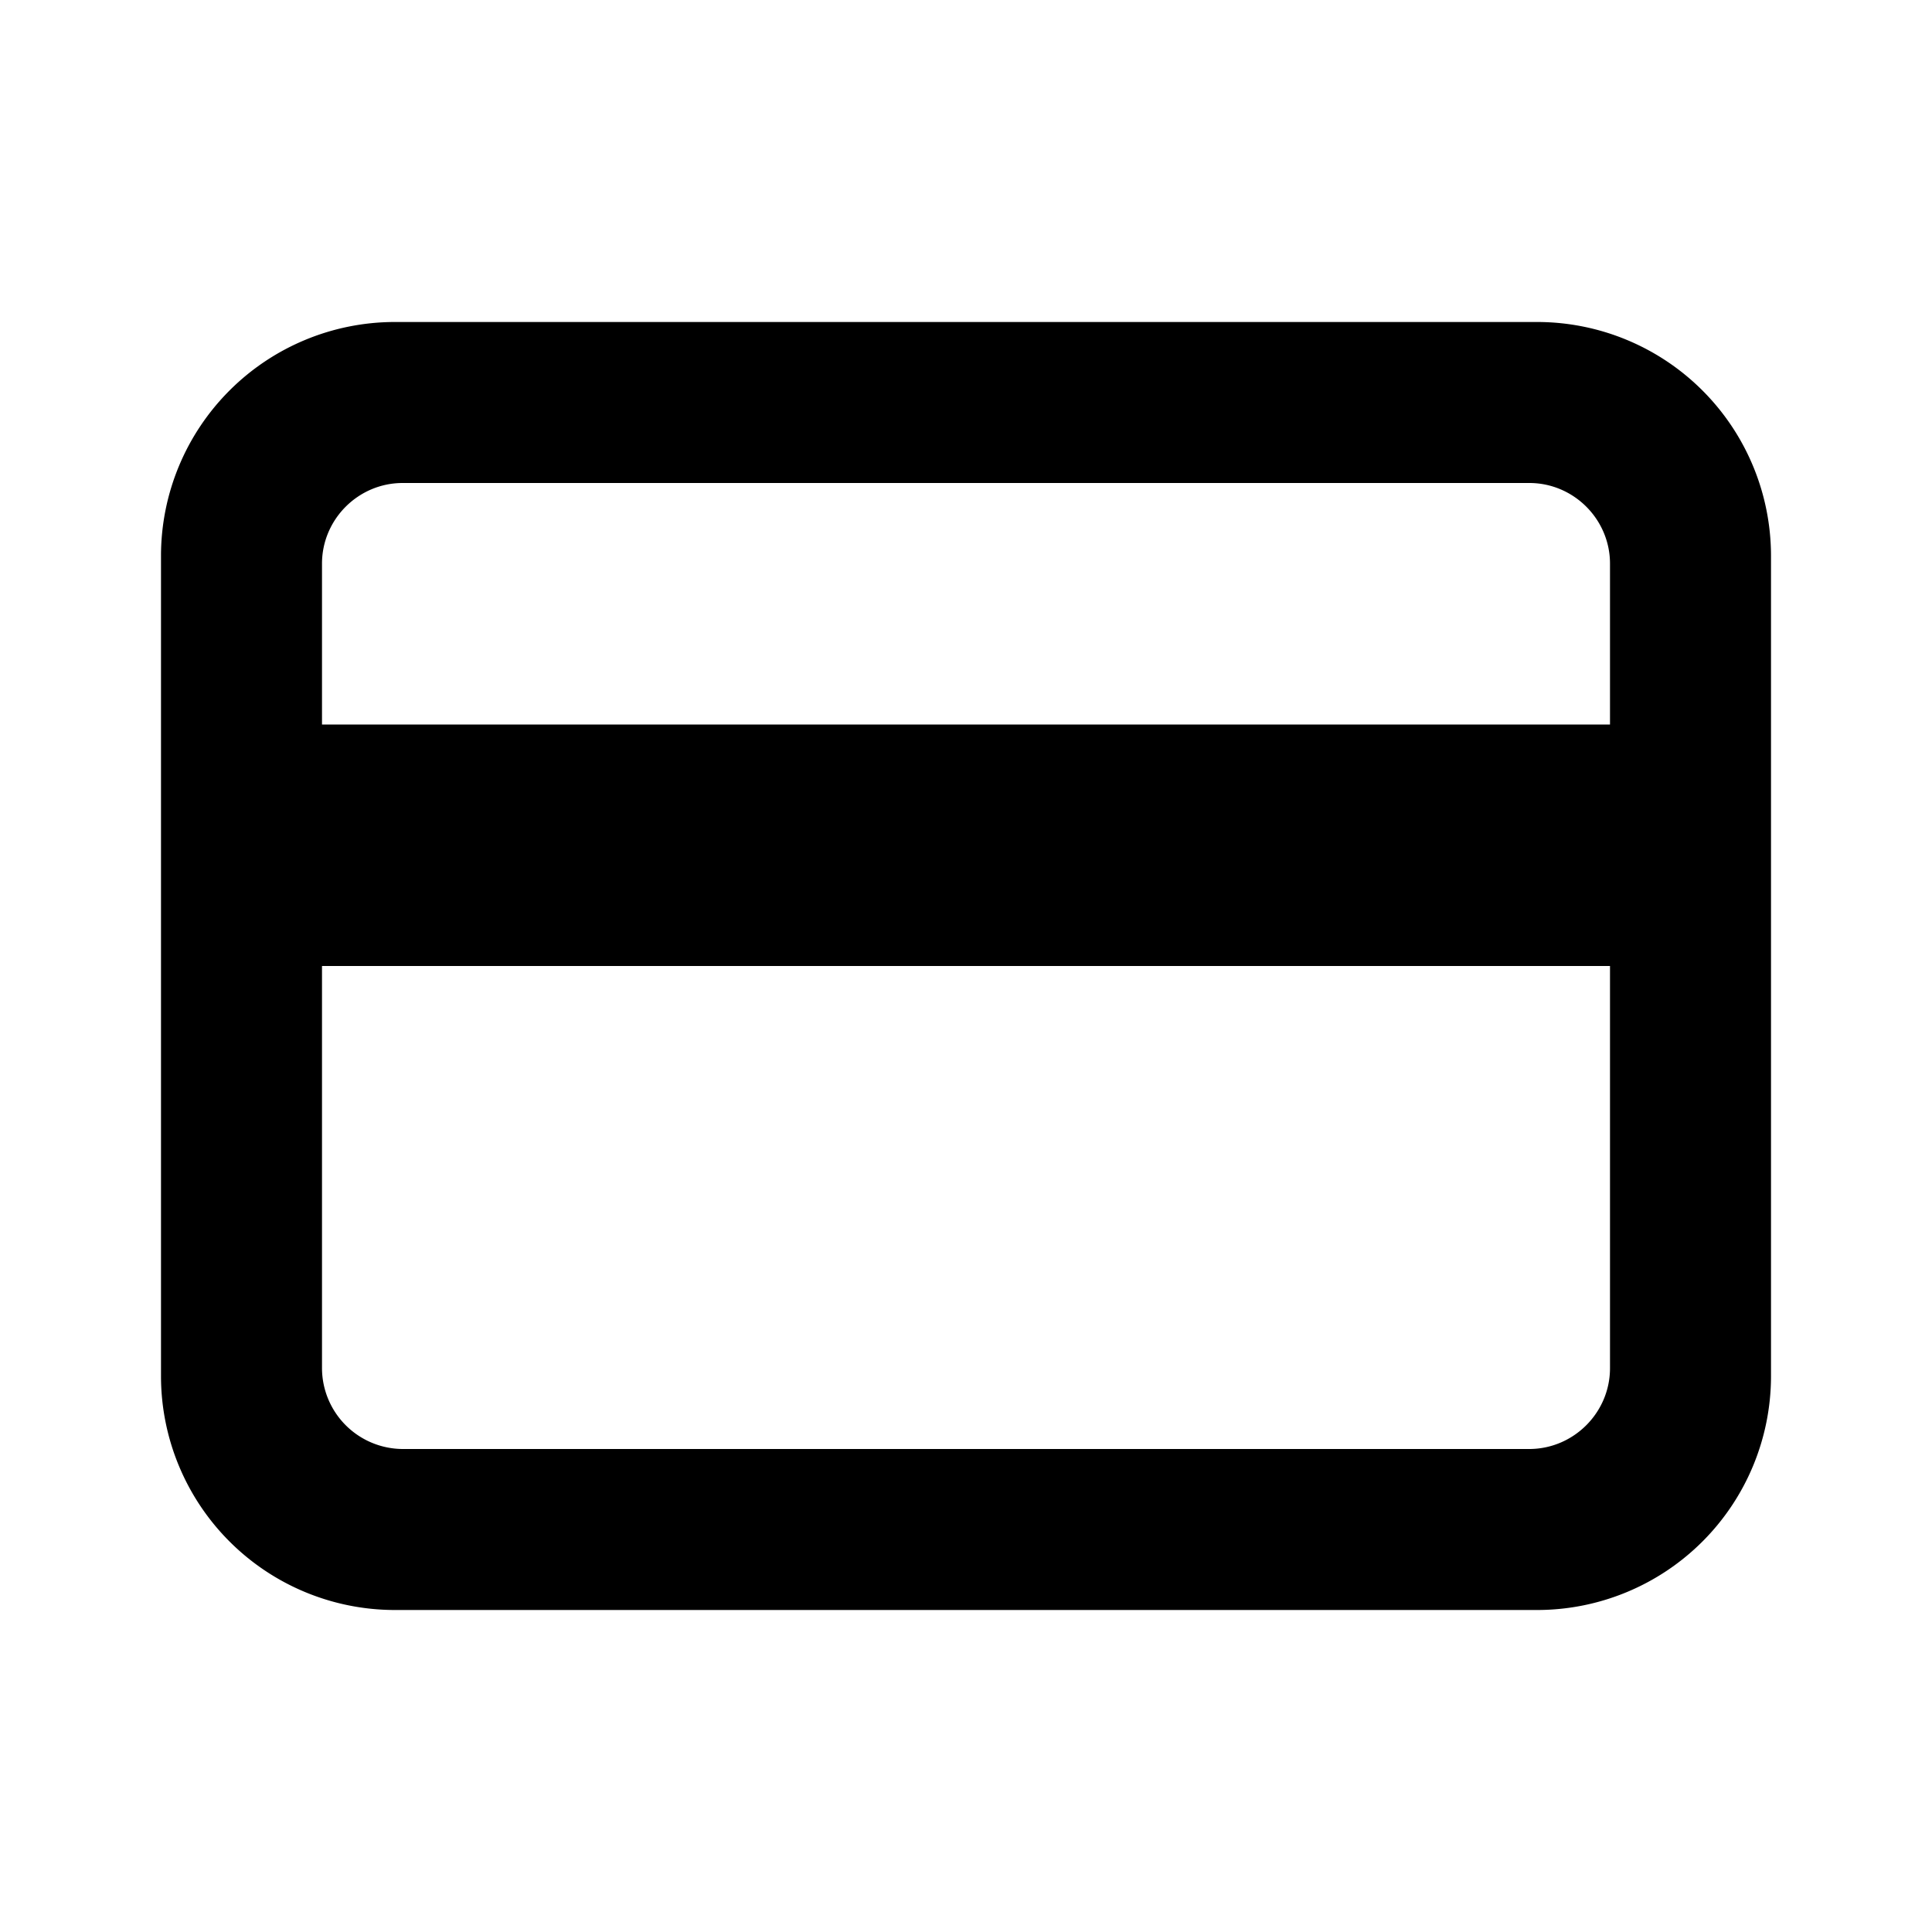
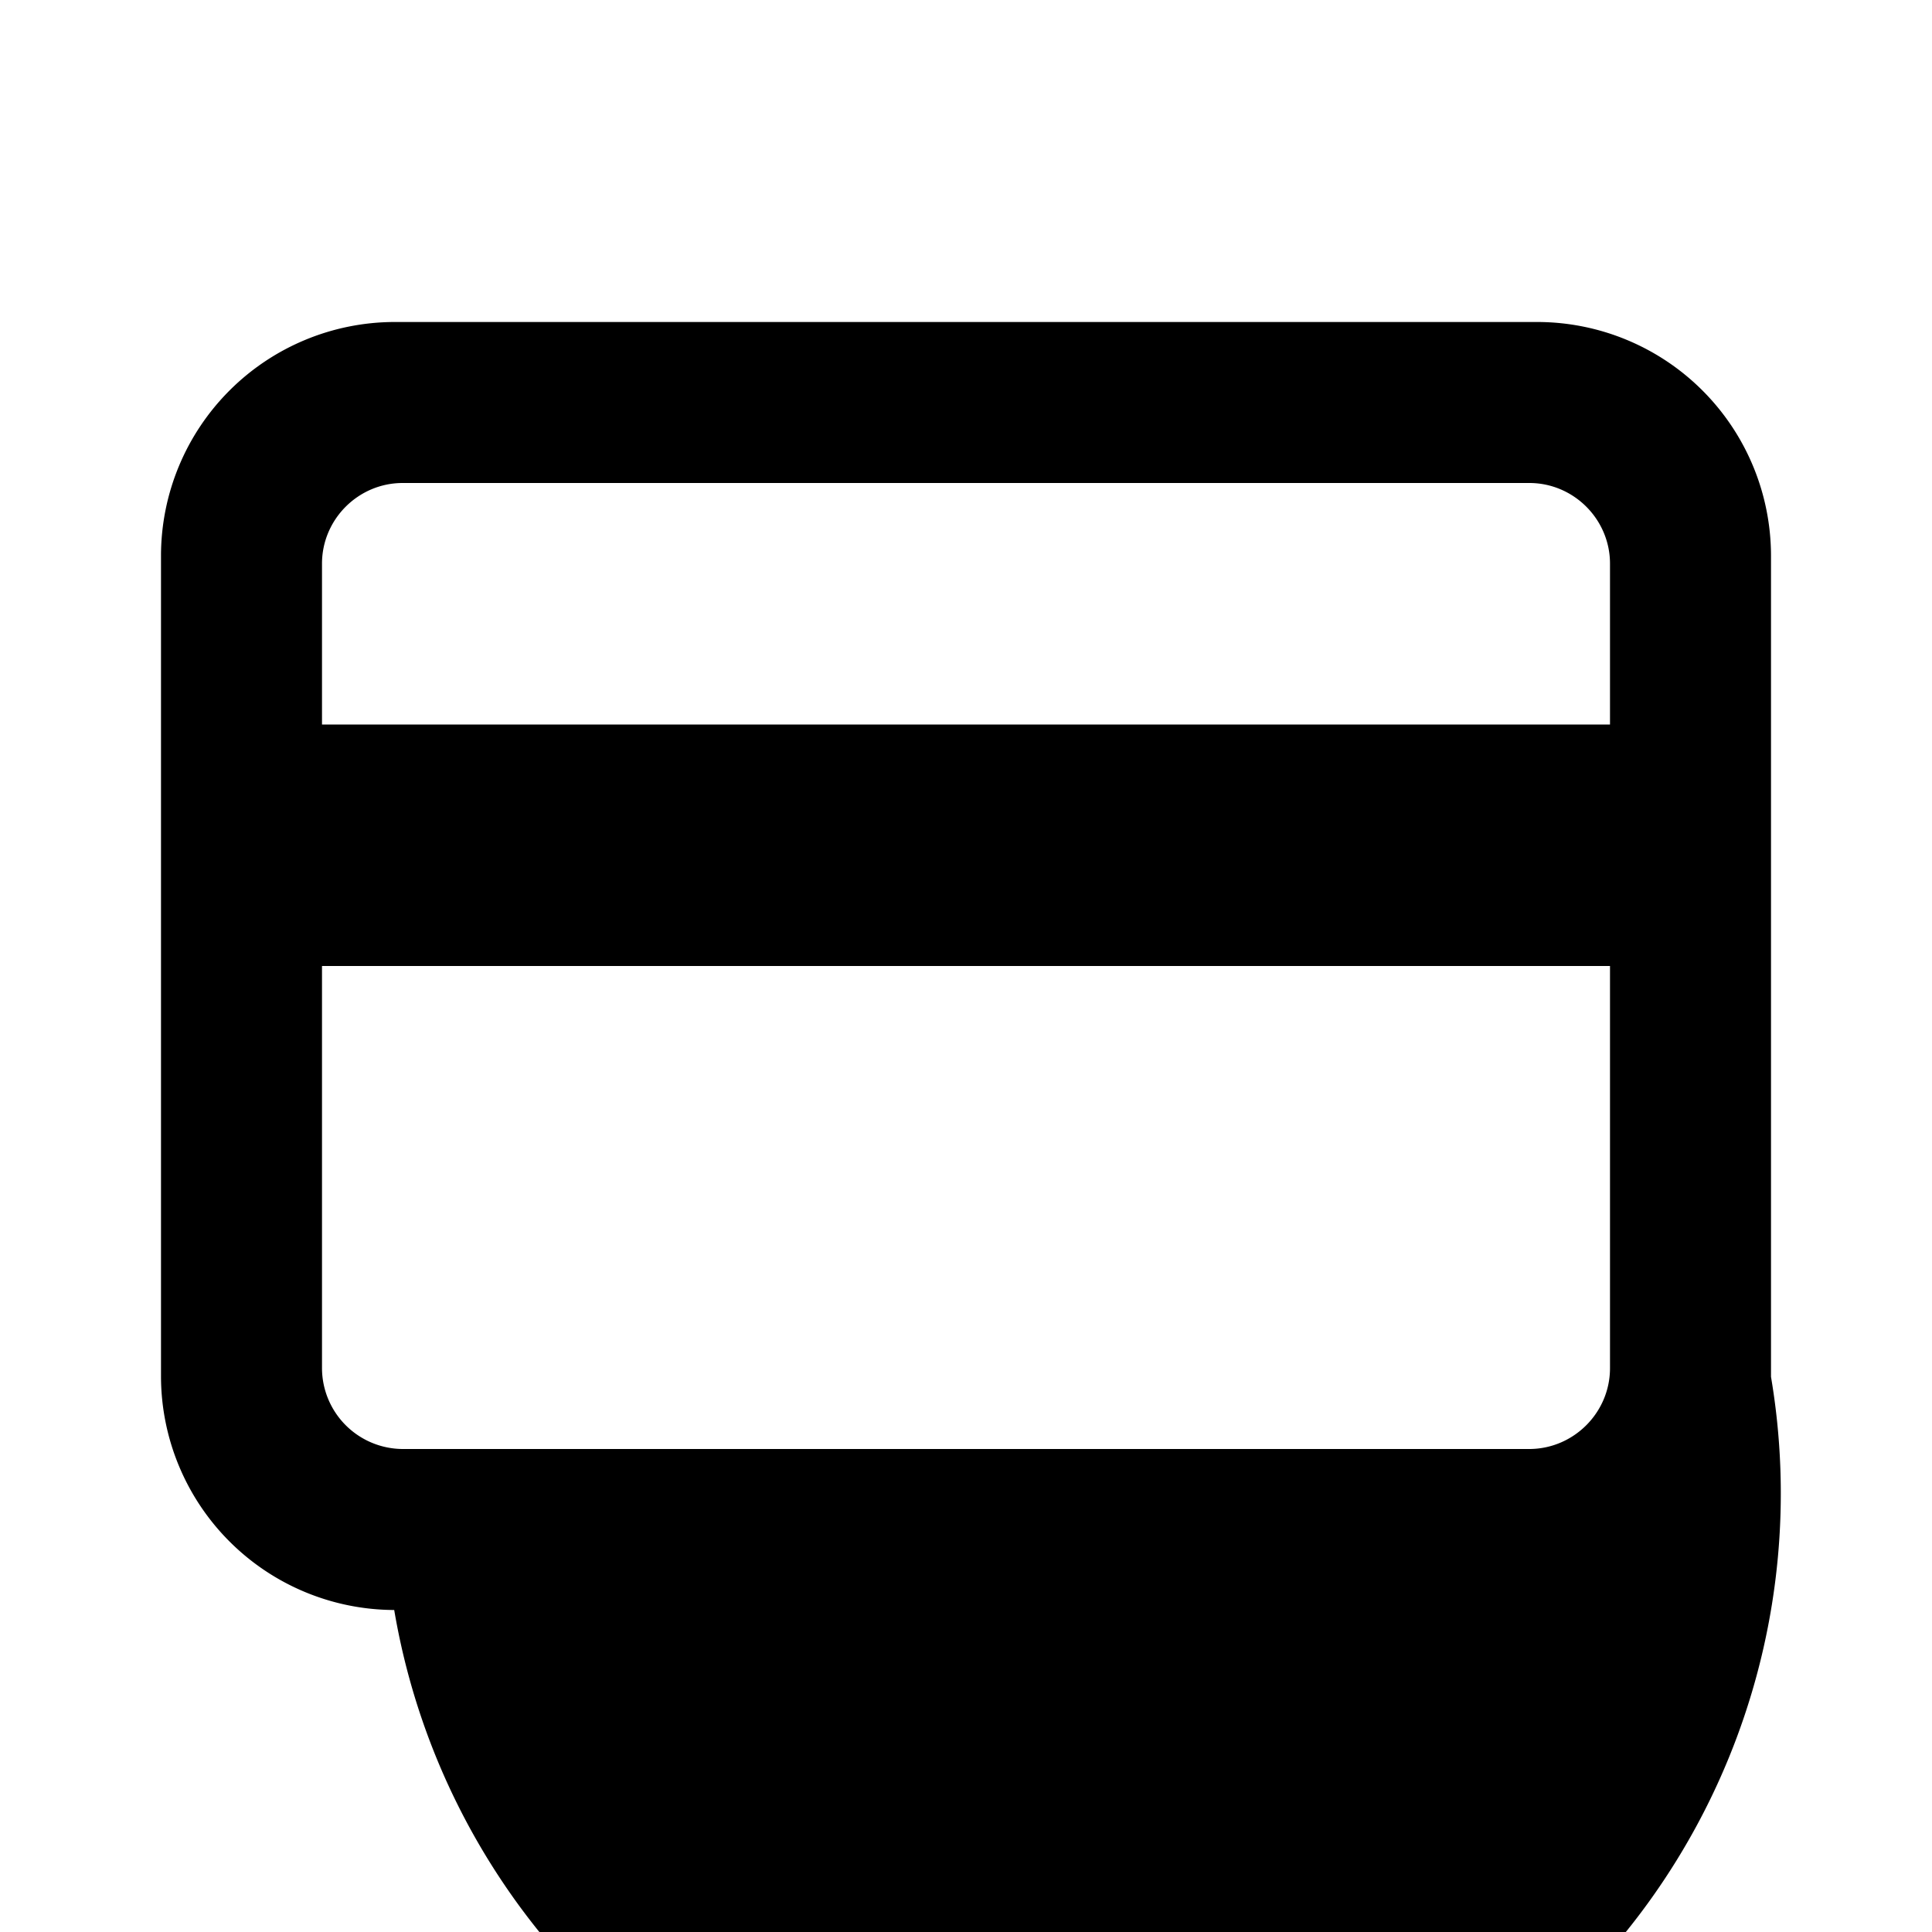
<svg xmlns="http://www.w3.org/2000/svg" width="24" height="24" viewBox="0 0 24 24">
  <g class="creditcard_svg__Icons" fill="none" fill-rule="evenodd">
-     <path d="M20 7.002V9H4V7.002C4 6.451 4.451 6 5.002 6h13.996C19.549 6 20 6.451 20 7.002zm0 9.994c0 .552-.452 1.004-1.004 1.004H5.004A1.007 1.007 0 014 16.996V12h16v4.996zM19.103 4H4.897A2.906 2.906 0 002 6.898v10.205A2.906 2.906 0 004.897 20h14.206A2.906 2.906 0 0022 17.103V6.898A2.906 2.906 0 0019.103 4z" fill="currentColor" />
+     <path d="M20 7.002V9H4V7.002C4 6.451 4.451 6 5.002 6h13.996C19.549 6 20 6.451 20 7.002zm0 9.994c0 .552-.452 1.004-1.004 1.004H5.004A1.007 1.007 0 014 16.996V12h16v4.996zM19.103 4H4.897A2.906 2.906 0 002 6.898v10.205A2.906 2.906 0 004.897 20A2.906 2.906 0 0022 17.103V6.898A2.906 2.906 0 0019.103 4z" fill="currentColor" />
  </g>
</svg>